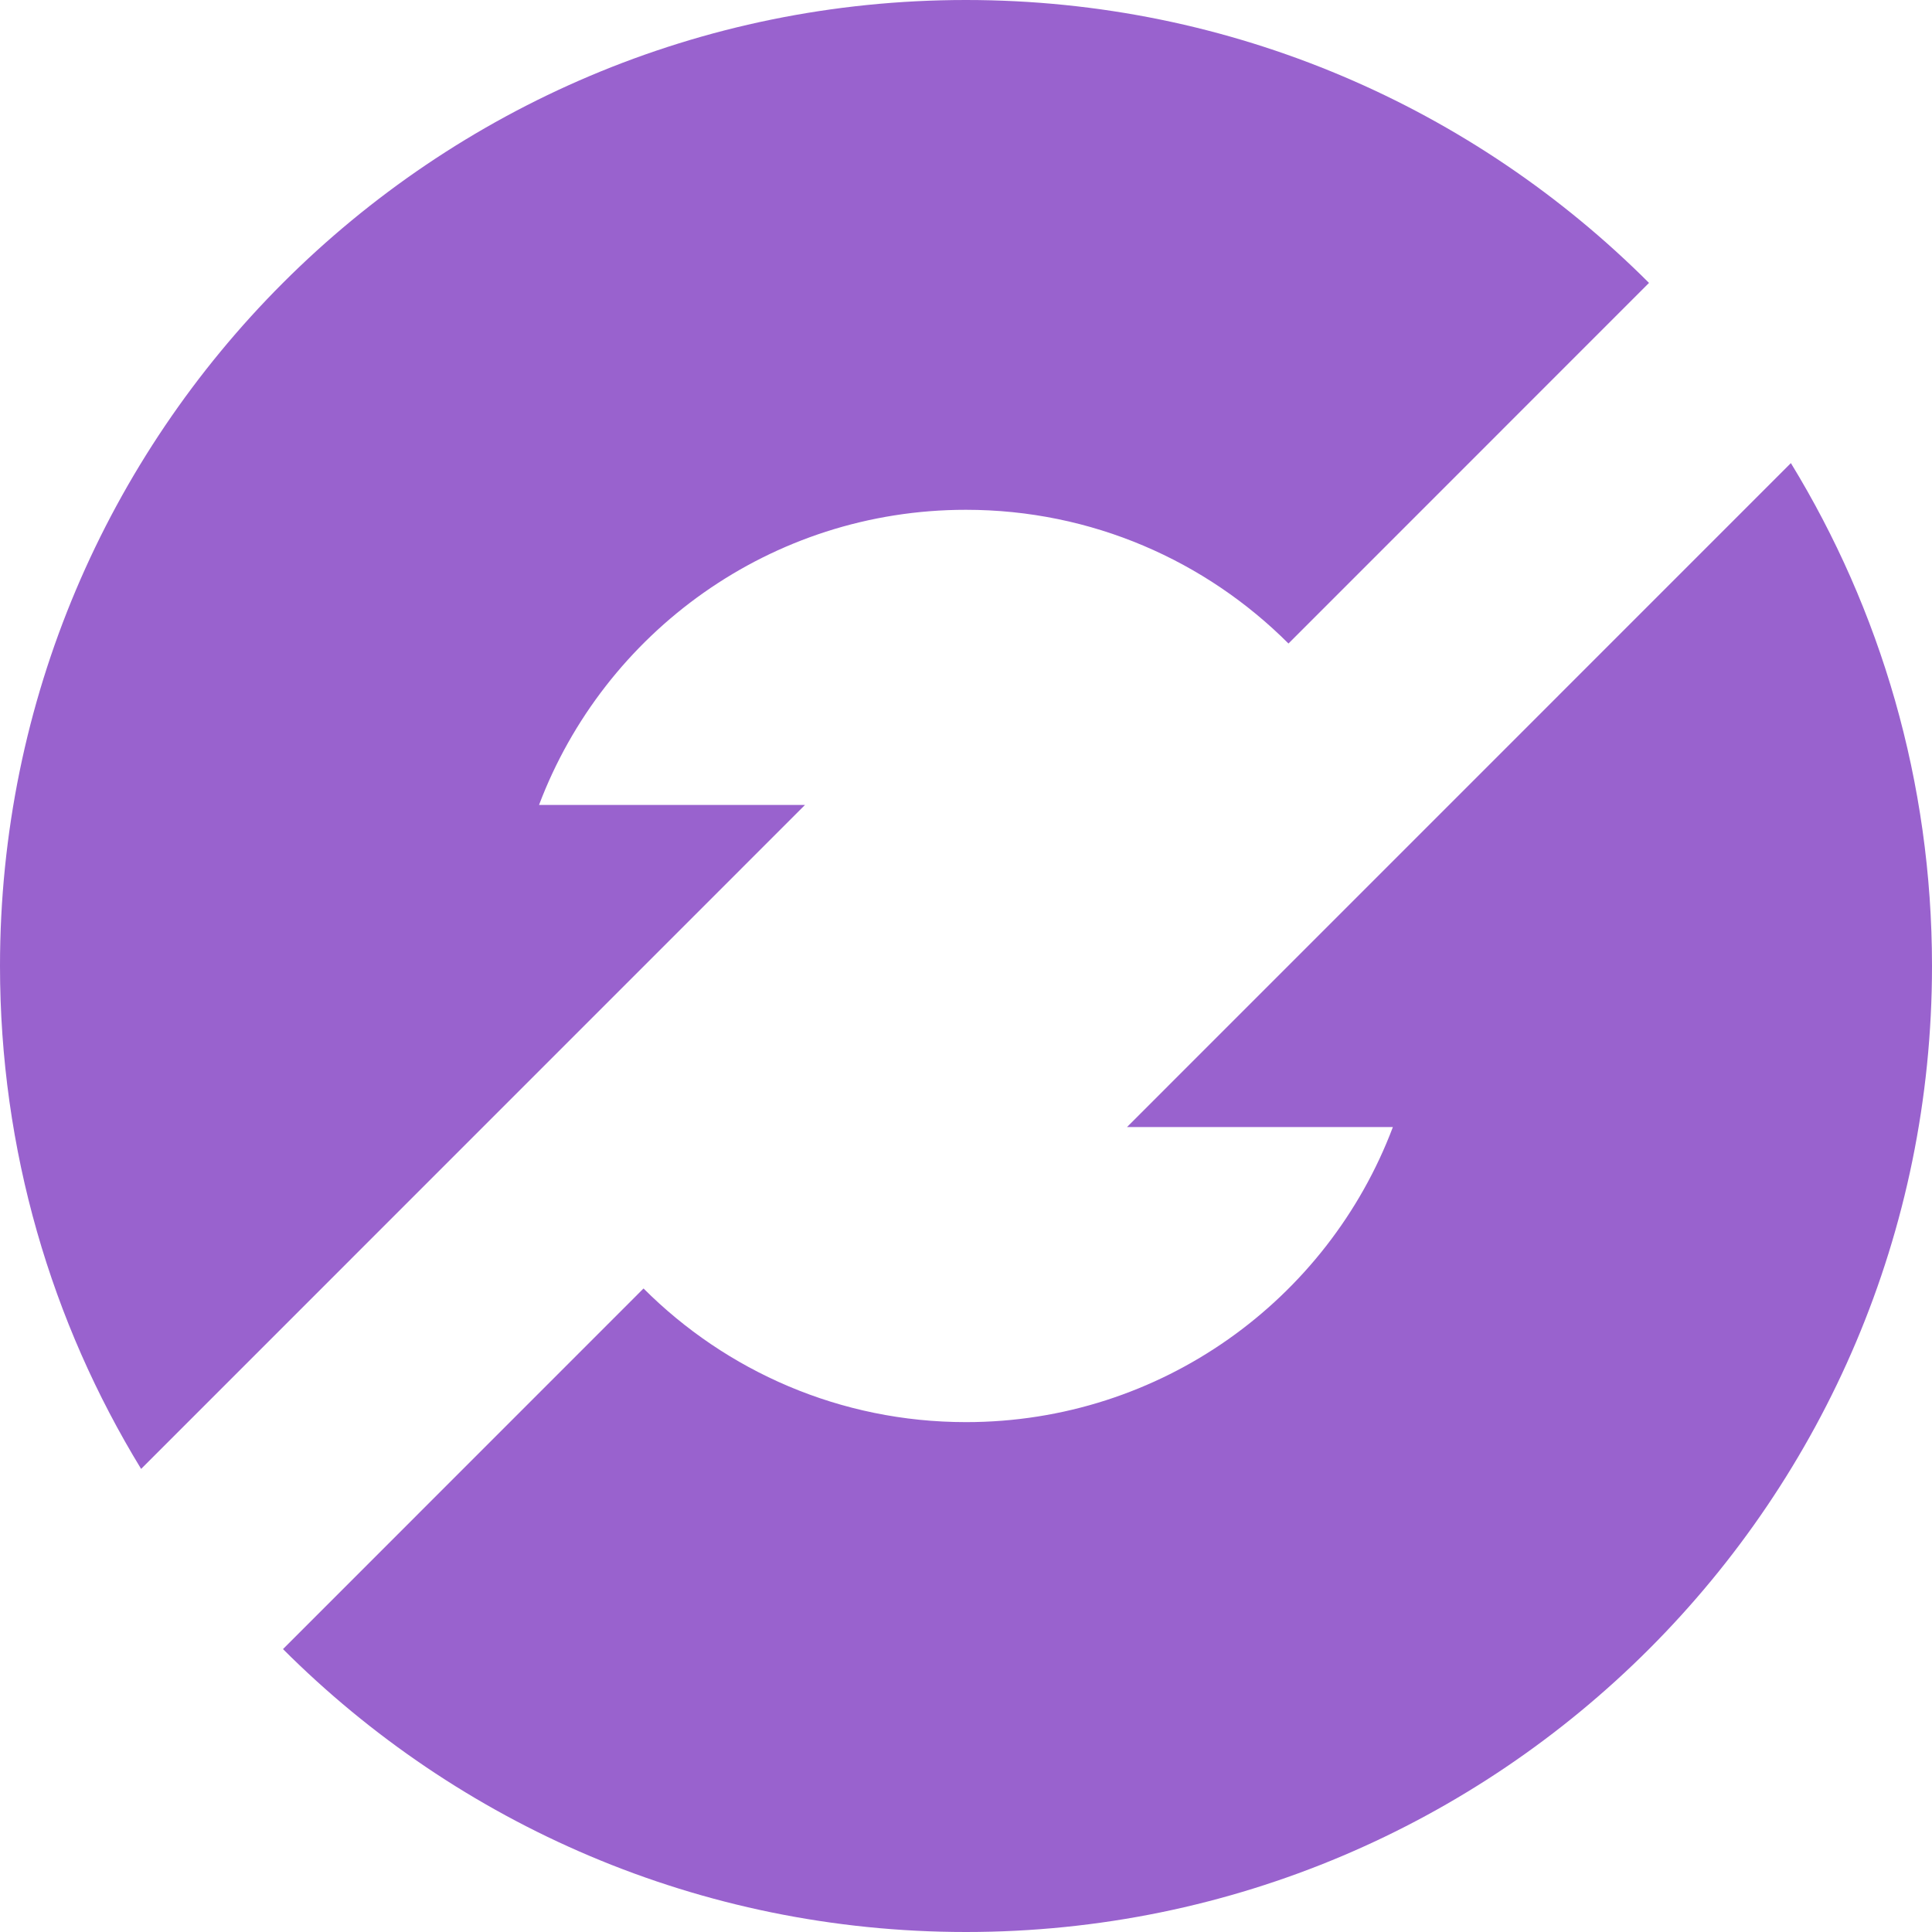
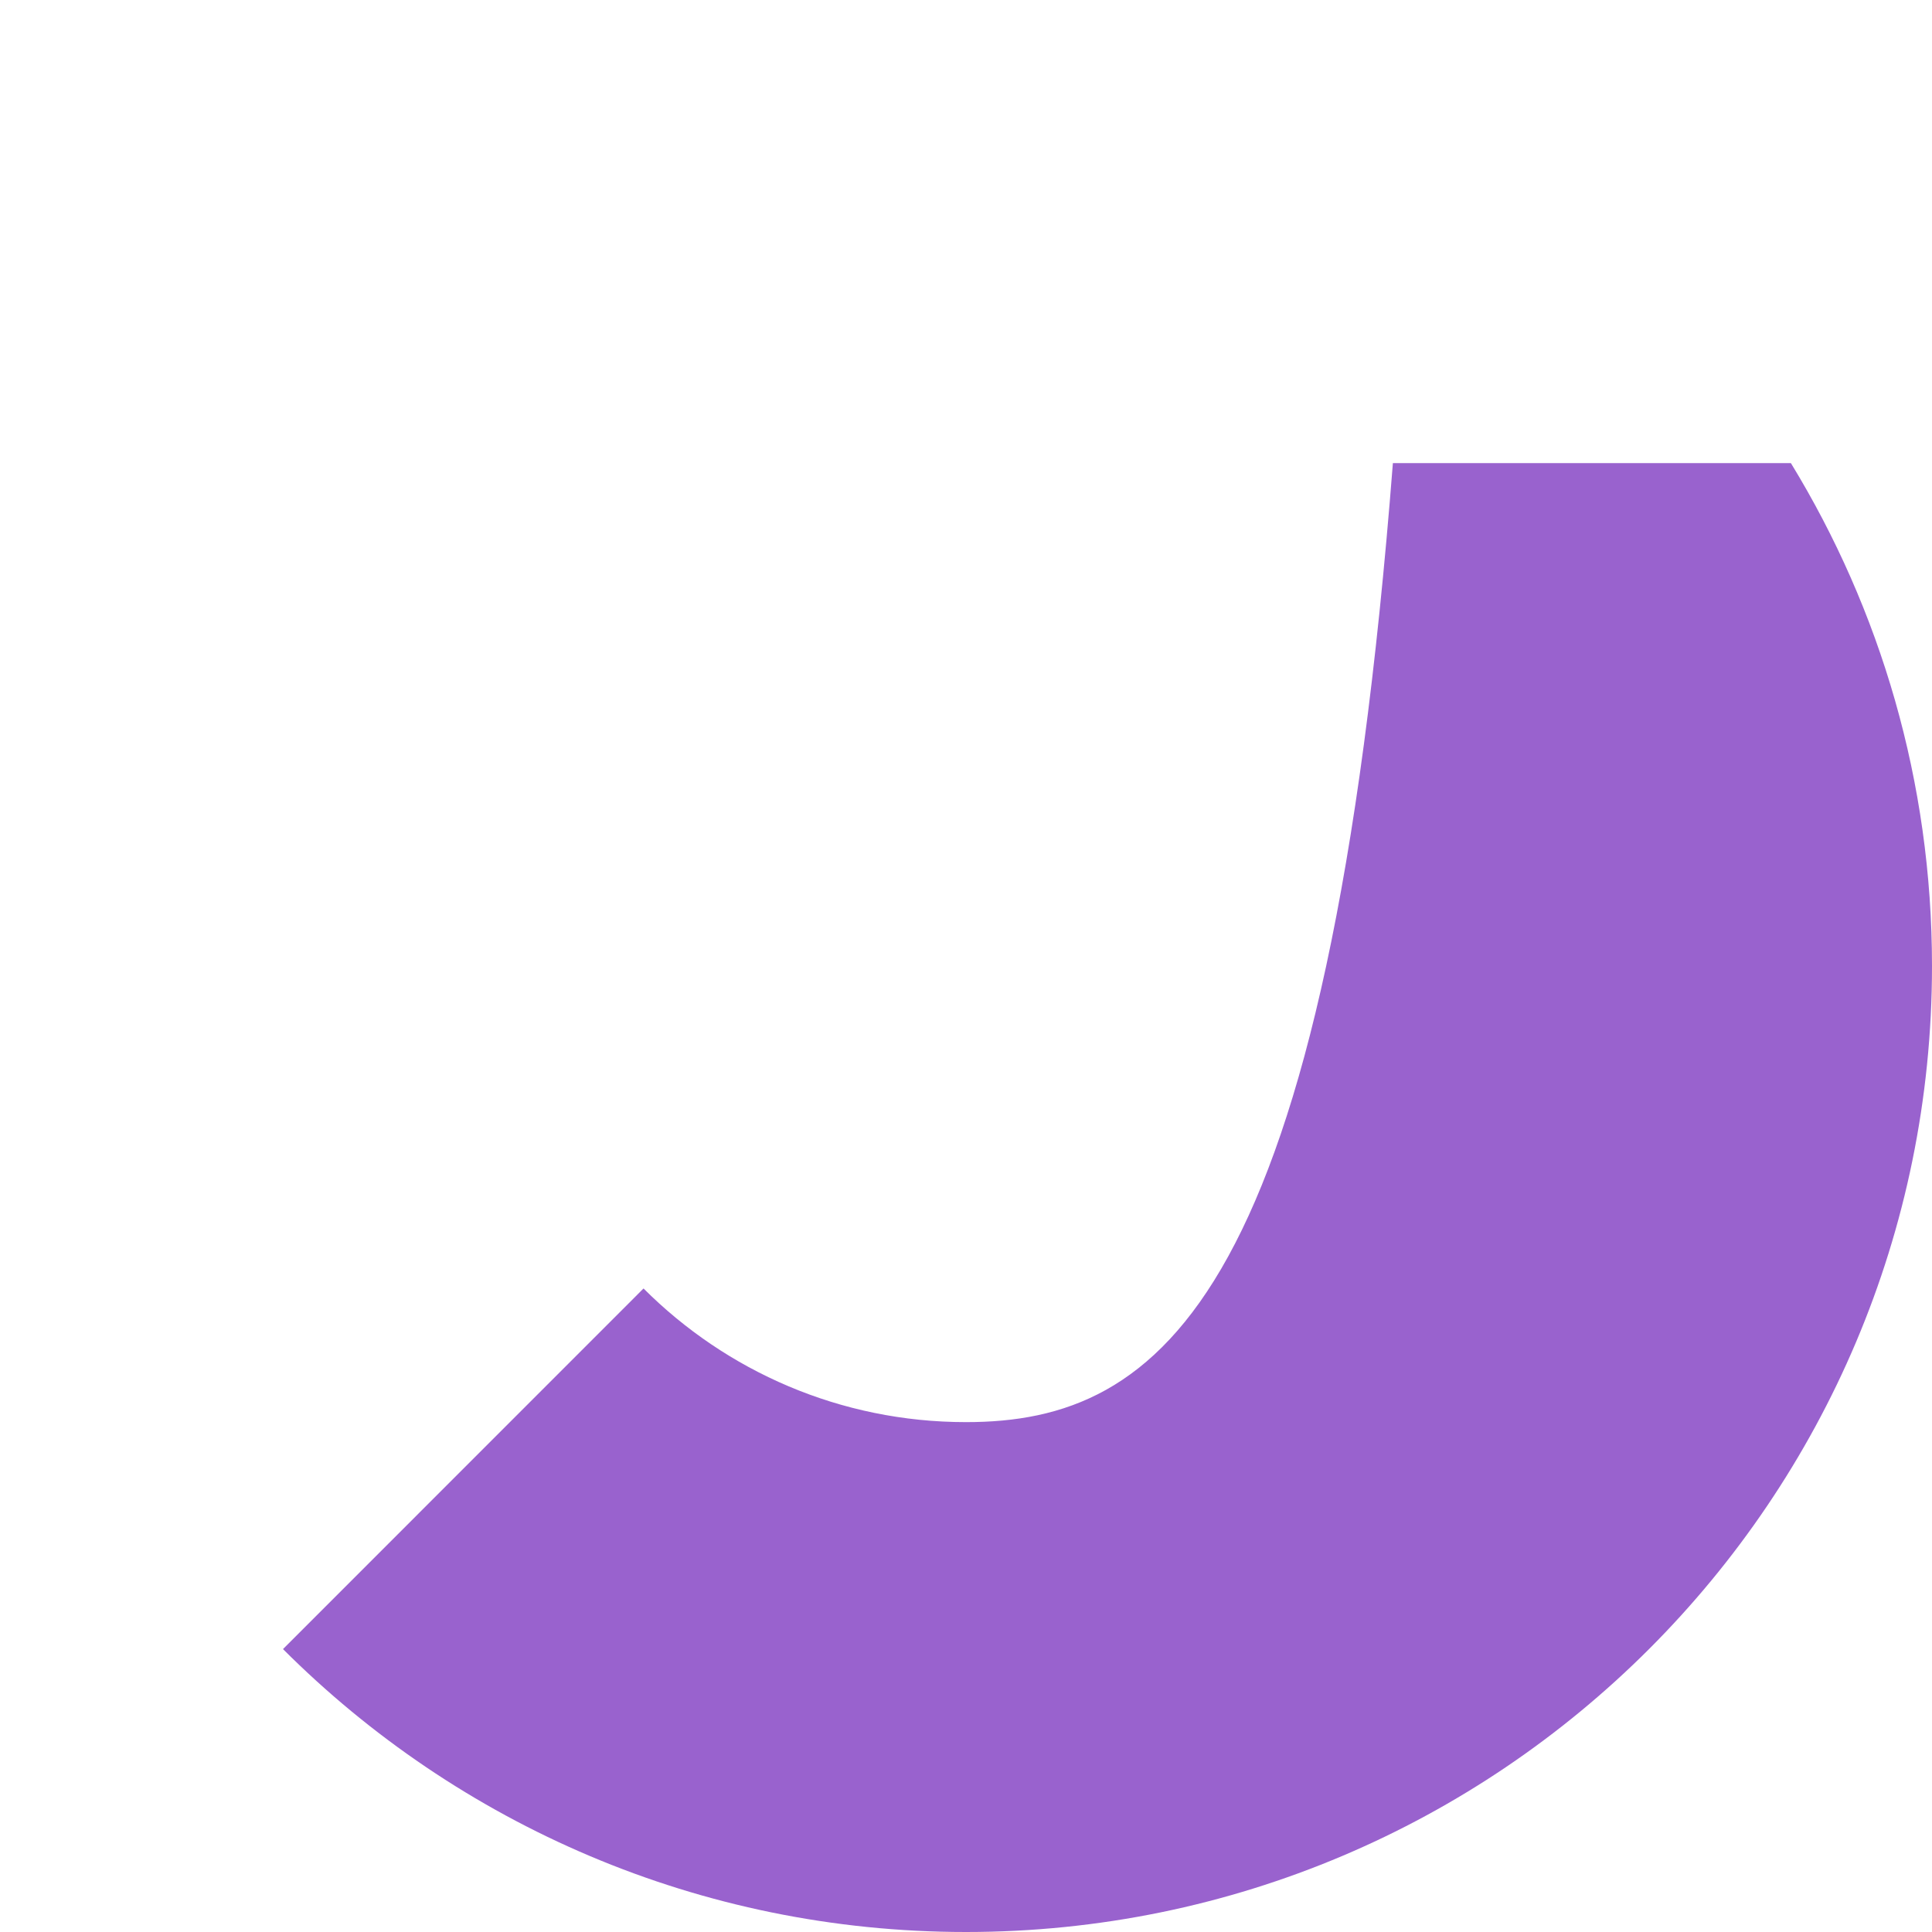
<svg xmlns="http://www.w3.org/2000/svg" width="23" height="23" viewBox="0 0 23 23" fill="none">
-   <path d="M1.68 17.487L9.583 9.583H6.417C7.192 7.53 9.175 6.069 11.499 6.069C12.999 6.069 14.356 6.678 15.339 7.661L19.631 3.368C17.55 1.287 14.675 0 11.499 0C5.148 0 0 5.149 0 11.5C0 13.693 0.614 15.743 1.68 17.487Z" fill="#9962CE" />
-   <path d="M21.32 5.513L13.417 13.417H16.582C15.808 15.47 13.825 16.93 11.5 16.93C10.001 16.93 8.644 16.322 7.661 15.339L3.369 19.632C5.45 21.713 8.325 23 11.5 23C17.851 23 23 17.851 23 11.5C23 9.307 22.386 7.257 21.32 5.513Z" fill="#9962CE" />
+   <path d="M21.32 5.513H16.582C15.808 15.47 13.825 16.93 11.5 16.93C10.001 16.93 8.644 16.322 7.661 15.339L3.369 19.632C5.45 21.713 8.325 23 11.5 23C17.851 23 23 17.851 23 11.5C23 9.307 22.386 7.257 21.32 5.513Z" fill="#9962CE" />
</svg>